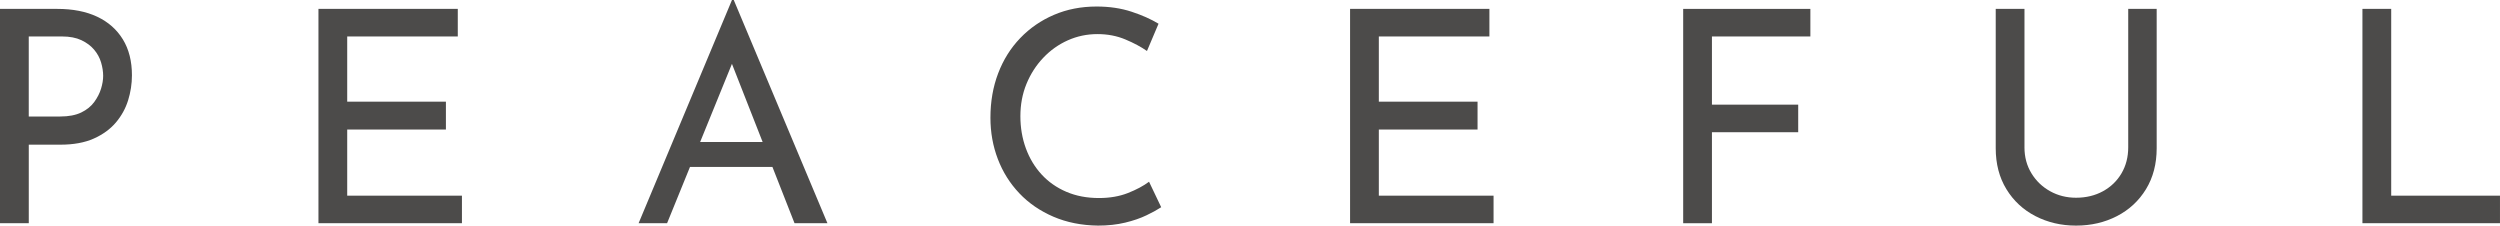
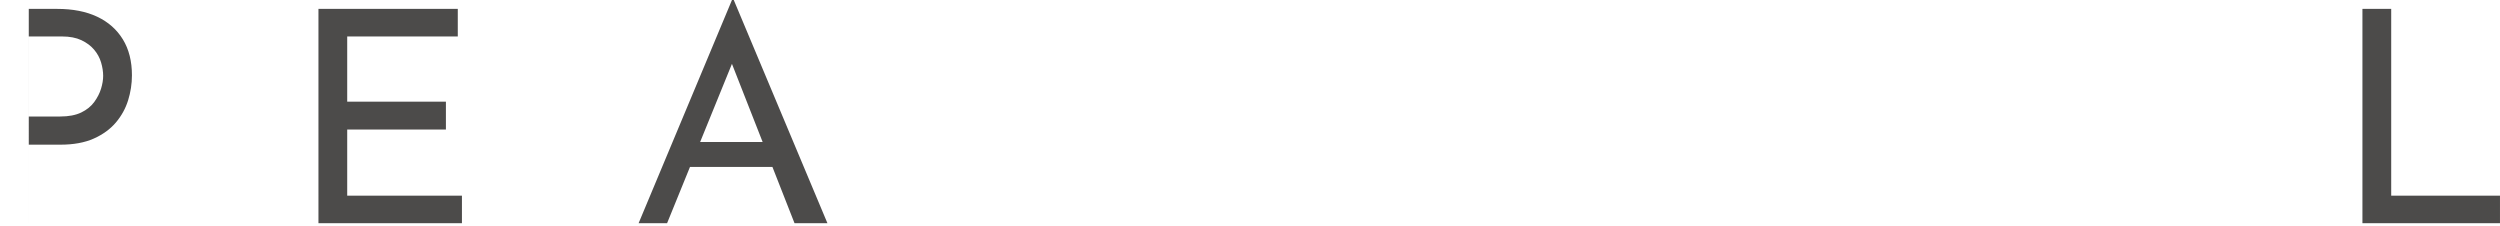
<svg xmlns="http://www.w3.org/2000/svg" id="_レイヤー_2" width="151.797" height="13.698" viewBox="0 0 151.797 13.698">
  <defs>
    <style>.cls-1{fill:#4c4b4a;}</style>
  </defs>
  <g id="_欧文OL">
-     <path class="cls-1" d="M3.475.54c.947,0,1.758.159,2.43.477.672.318,1.19.777,1.557,1.377s.549,1.326.549,2.178c0,.516-.078,1.023-.233,1.521-.156.498-.405.948-.747,1.35-.342.402-.789.726-1.341.972-.553.246-1.225.369-2.017.369h-1.926v4.77H0V.54h3.475ZM3.654,7.074c.516,0,.941-.081,1.278-.243.335-.162.6-.375.792-.639.191-.264.329-.534.413-.81.084-.276.127-.534.127-.774,0-.264-.043-.537-.127-.819s-.225-.54-.423-.774c-.197-.234-.456-.426-.773-.576-.318-.15-.711-.225-1.18-.225H1.746v4.86h1.908Z" />
+     <path class="cls-1" d="M3.475.54c.947,0,1.758.159,2.43.477.672.318,1.19.777,1.557,1.377s.549,1.326.549,2.178c0,.516-.078,1.023-.233,1.521-.156.498-.405.948-.747,1.35-.342.402-.789.726-1.341.972-.553.246-1.225.369-2.017.369h-1.926v4.77V.54h3.475ZM3.654,7.074c.516,0,.941-.081,1.278-.243.335-.162.6-.375.792-.639.191-.264.329-.534.413-.81.084-.276.127-.534.127-.774,0-.264-.043-.537-.127-.819s-.225-.54-.423-.774c-.197-.234-.456-.426-.773-.576-.318-.15-.711-.225-1.18-.225H1.746v4.86h1.908Z" />
    <path class="cls-1" d="M19.336.54h8.46v1.674h-6.714v3.96h5.993v1.692h-5.993v4.014h6.966v1.674h-8.712V.54Z" />
    <path class="cls-1" d="M38.775,13.554L44.445,0h.108l5.688,13.554h-1.998l-4.248-10.818,1.242-.81-4.733,11.628h-1.729ZM42.105,8.622h4.842l.576,1.512h-5.922l.504-1.512Z" />
-     <path class="cls-1" d="M70.506,12.582c-.217.144-.511.306-.883.486-.372.18-.807.33-1.305.45-.498.12-1.047.18-1.646.18-.997-.012-1.899-.192-2.709-.54-.811-.348-1.501-.822-2.07-1.422-.57-.6-1.005-1.293-1.305-2.079-.301-.786-.45-1.623-.45-2.511,0-.972.155-1.869.468-2.691.312-.822.759-1.536,1.341-2.142s1.266-1.077,2.052-1.413c.786-.336,1.647-.504,2.583-.504.78,0,1.488.105,2.124.315.637.21,1.183.453,1.639.729l-.702,1.656c-.36-.252-.799-.486-1.314-.702-.516-.216-1.08-.324-1.691-.324-.637,0-1.236.126-1.801.378-.563.252-1.062.606-1.493,1.062-.433.456-.771.984-1.018,1.584-.246.6-.369,1.254-.369,1.962,0,.696.111,1.347.333,1.953.223.606.54,1.134.954,1.584s.915.801,1.503,1.053,1.248.378,1.98.378c.659,0,1.248-.102,1.764-.306.516-.204.942-.432,1.278-.684l.738,1.548Z" />
-     <path class="cls-1" d="M81.975.54h8.46v1.674h-6.714v3.96h5.994v1.692h-5.994v4.014h6.966v1.674h-8.712V.54Z" />
-     <path class="cls-1" d="M102.201.54h7.723v1.674h-5.977v4.14h5.238v1.674h-5.238v5.526h-1.746V.54Z" />
-     <path class="cls-1" d="M122.923,8.946c0,.588.141,1.113.423,1.575.281.462.659.825,1.134,1.089.474.264.999.396,1.575.396.611,0,1.157-.132,1.638-.396.479-.264.855-.627,1.125-1.089.27-.462.405-.987.405-1.575V.54h1.728v8.46c0,.948-.216,1.776-.647,2.484-.433.708-1.021,1.254-1.765,1.638s-1.572.576-2.483.576c-.9,0-1.723-.192-2.467-.576s-1.331-.93-1.764-1.638c-.432-.708-.647-1.536-.647-2.484V.54h1.746v8.406Z" />
    <path class="cls-1" d="M143.445.54h1.746v11.34h6.605v1.674h-8.352V.54Z" />
  </g>
</svg>